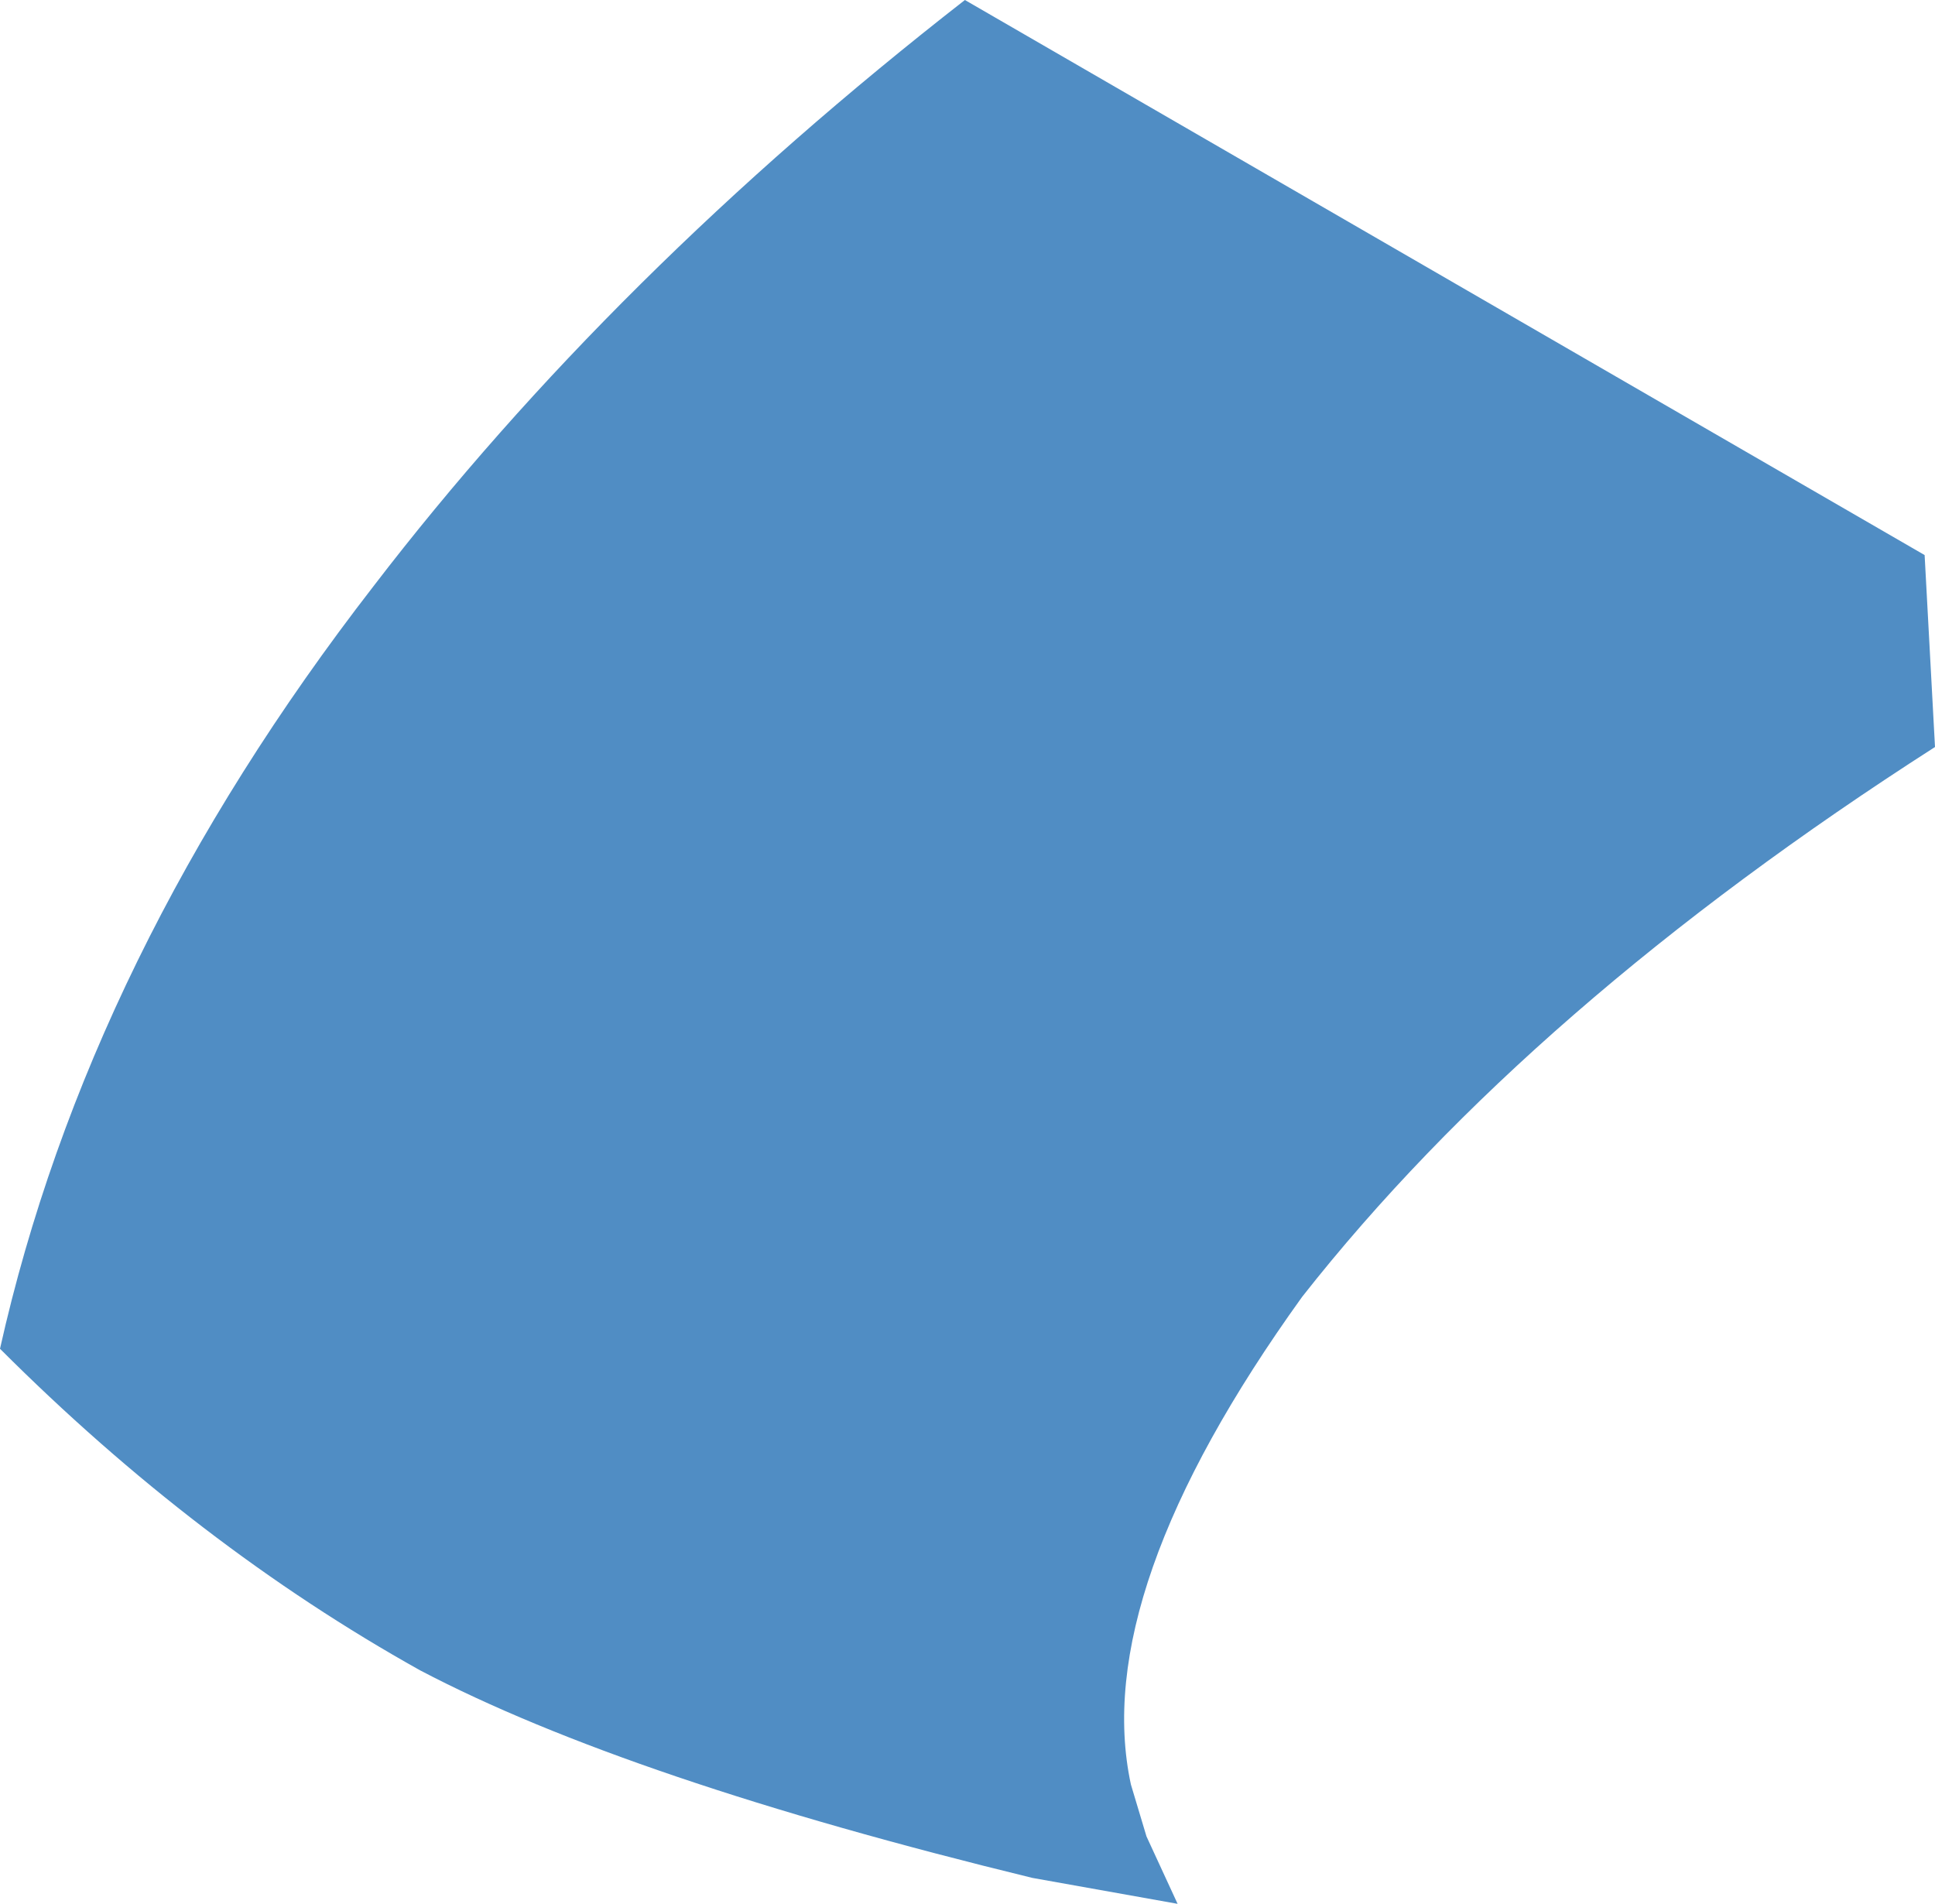
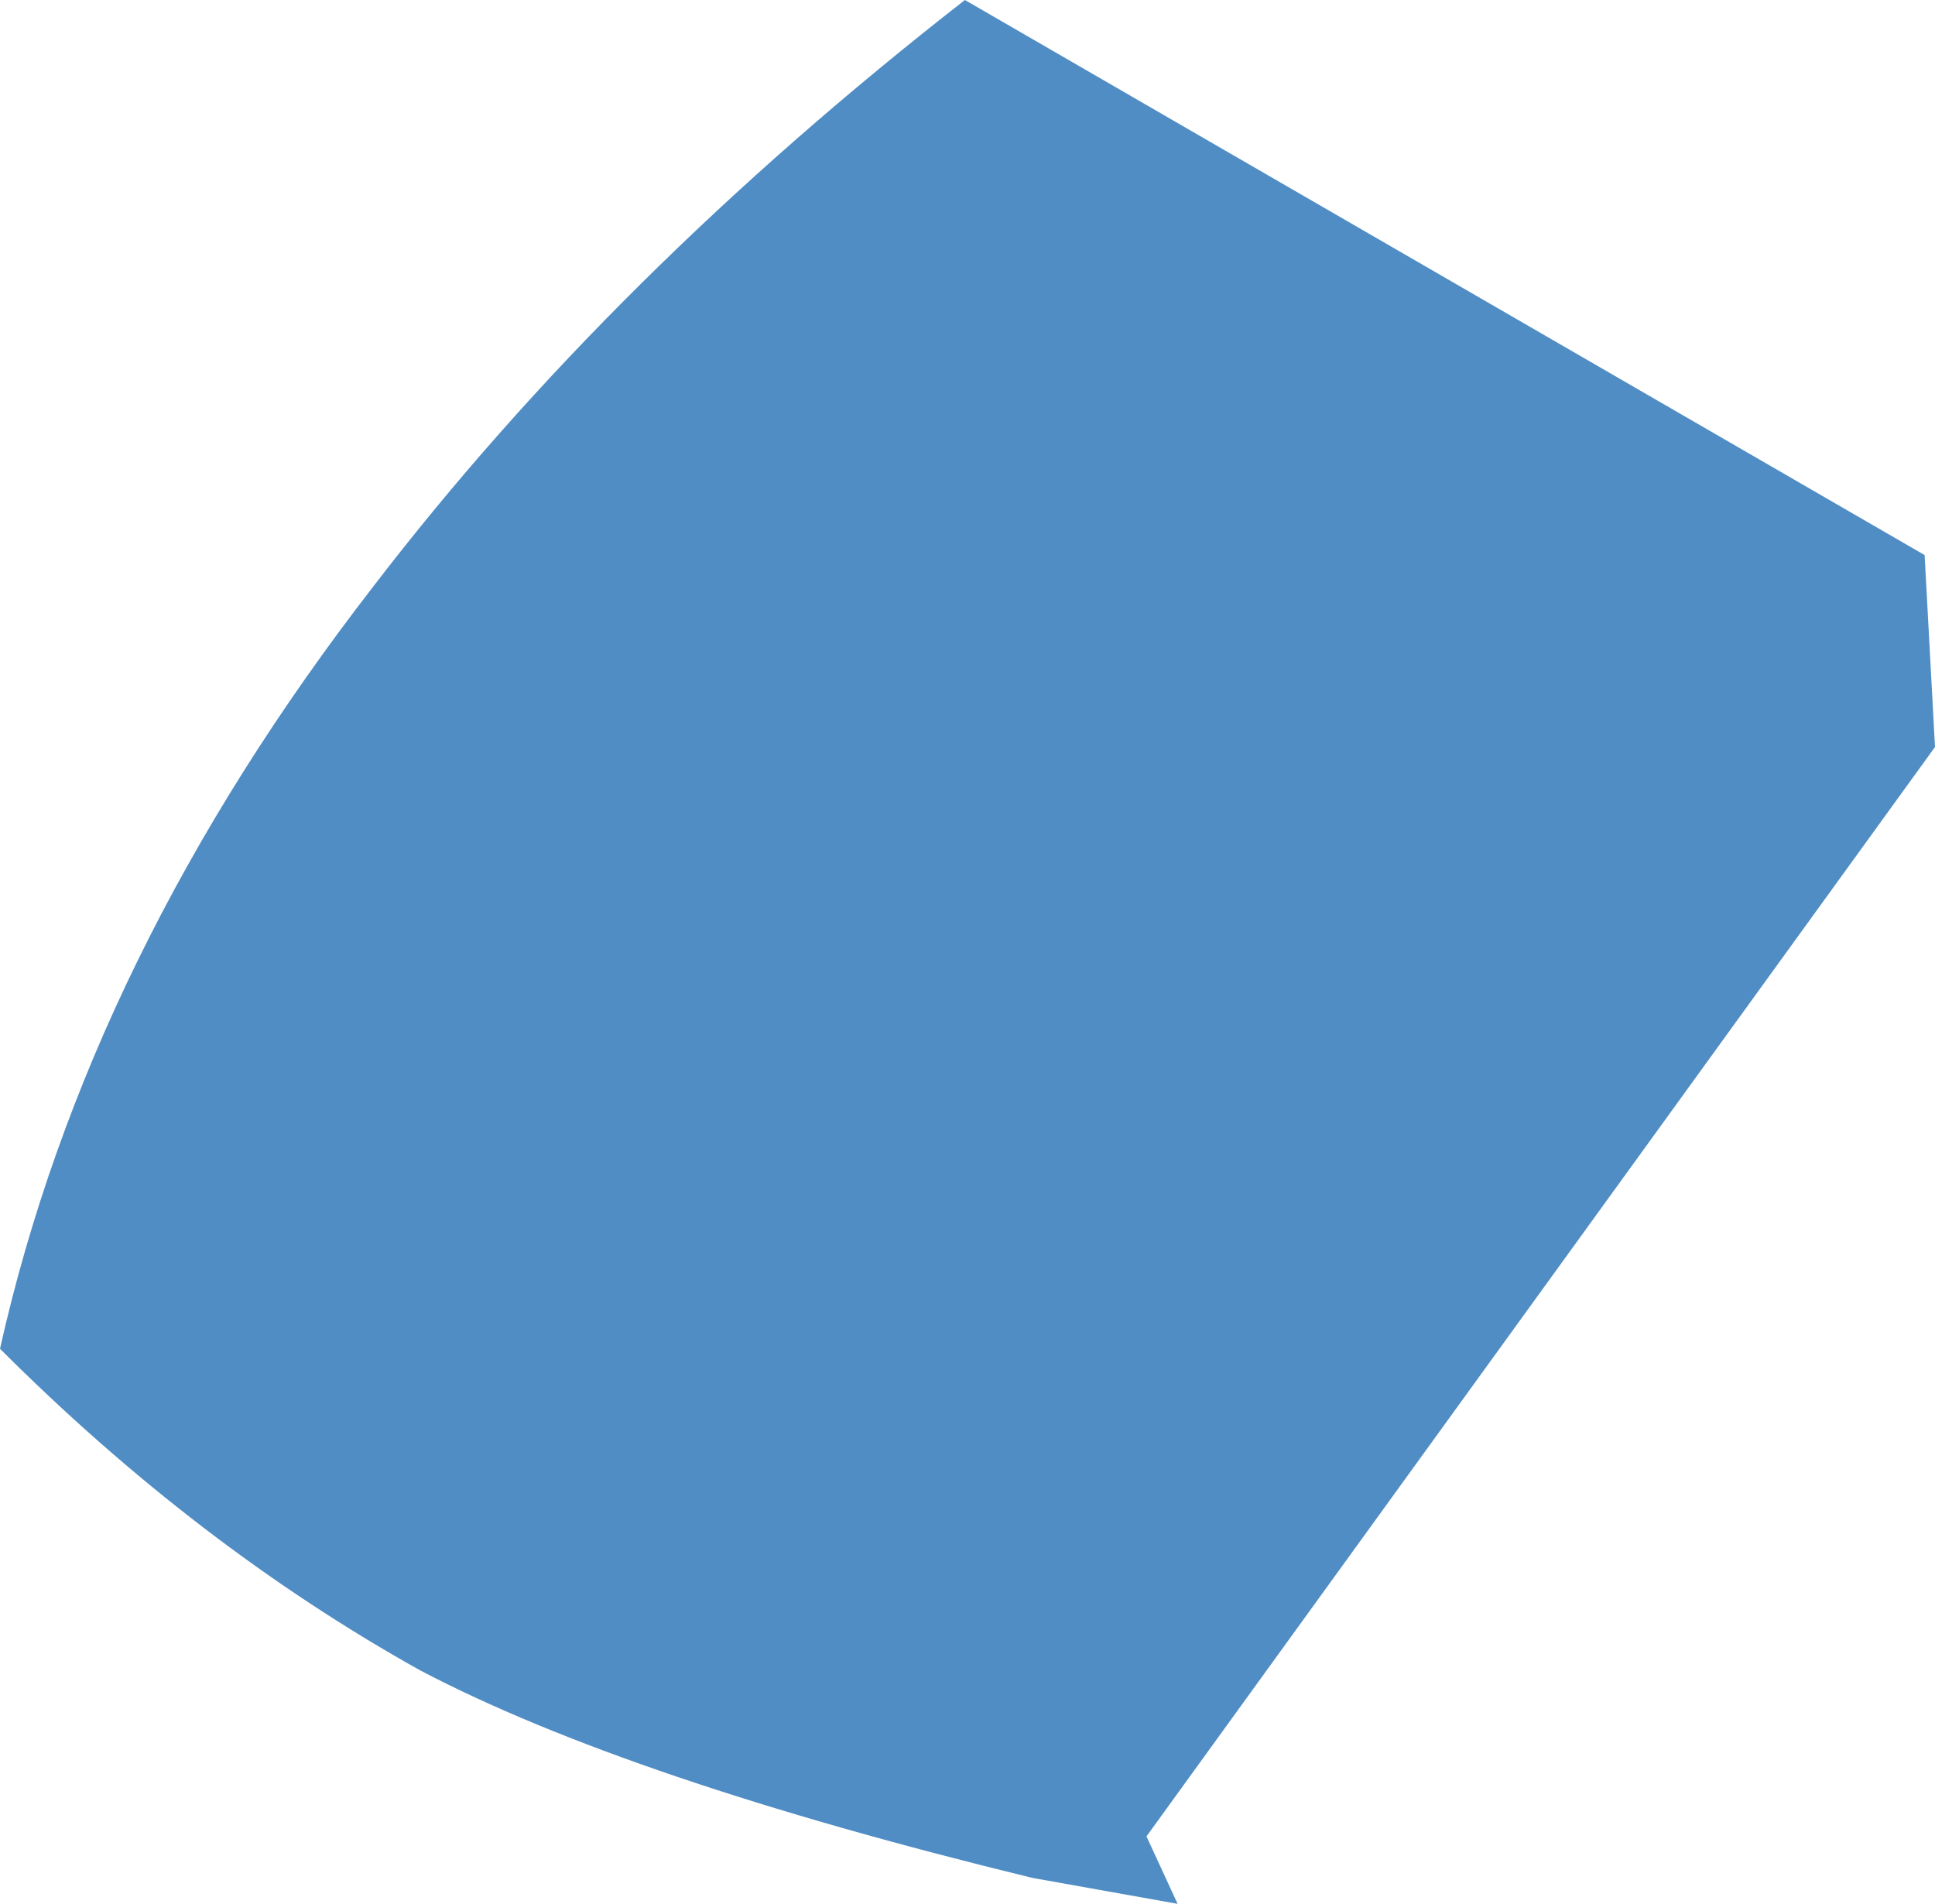
<svg xmlns="http://www.w3.org/2000/svg" height="18.35px" width="18.65px">
  <g transform="matrix(1.0, 0.0, 0.0, 1.0, 9.3, 9.15)">
-     <path d="M9.25 -3.8 L9.35 -1.95 Q5.45 0.55 3.25 3.35 1.2 6.2 1.6 8.05 L1.75 8.55 2.05 9.2 0.65 8.95 Q-3.25 8.0 -5.25 6.95 -7.4 5.75 -9.3 3.85 -8.45 0.05 -5.7 -3.5 -3.4 -6.5 0.0 -9.15 L9.25 -3.8" fill="#508dc4" fill-rule="evenodd" stroke="none" />
+     <path d="M9.25 -3.8 L9.35 -1.95 L1.75 8.55 2.05 9.2 0.65 8.95 Q-3.25 8.0 -5.25 6.95 -7.4 5.75 -9.3 3.85 -8.45 0.05 -5.7 -3.5 -3.4 -6.5 0.0 -9.15 L9.25 -3.8" fill="#508dc4" fill-rule="evenodd" stroke="none" />
  </g>
</svg>